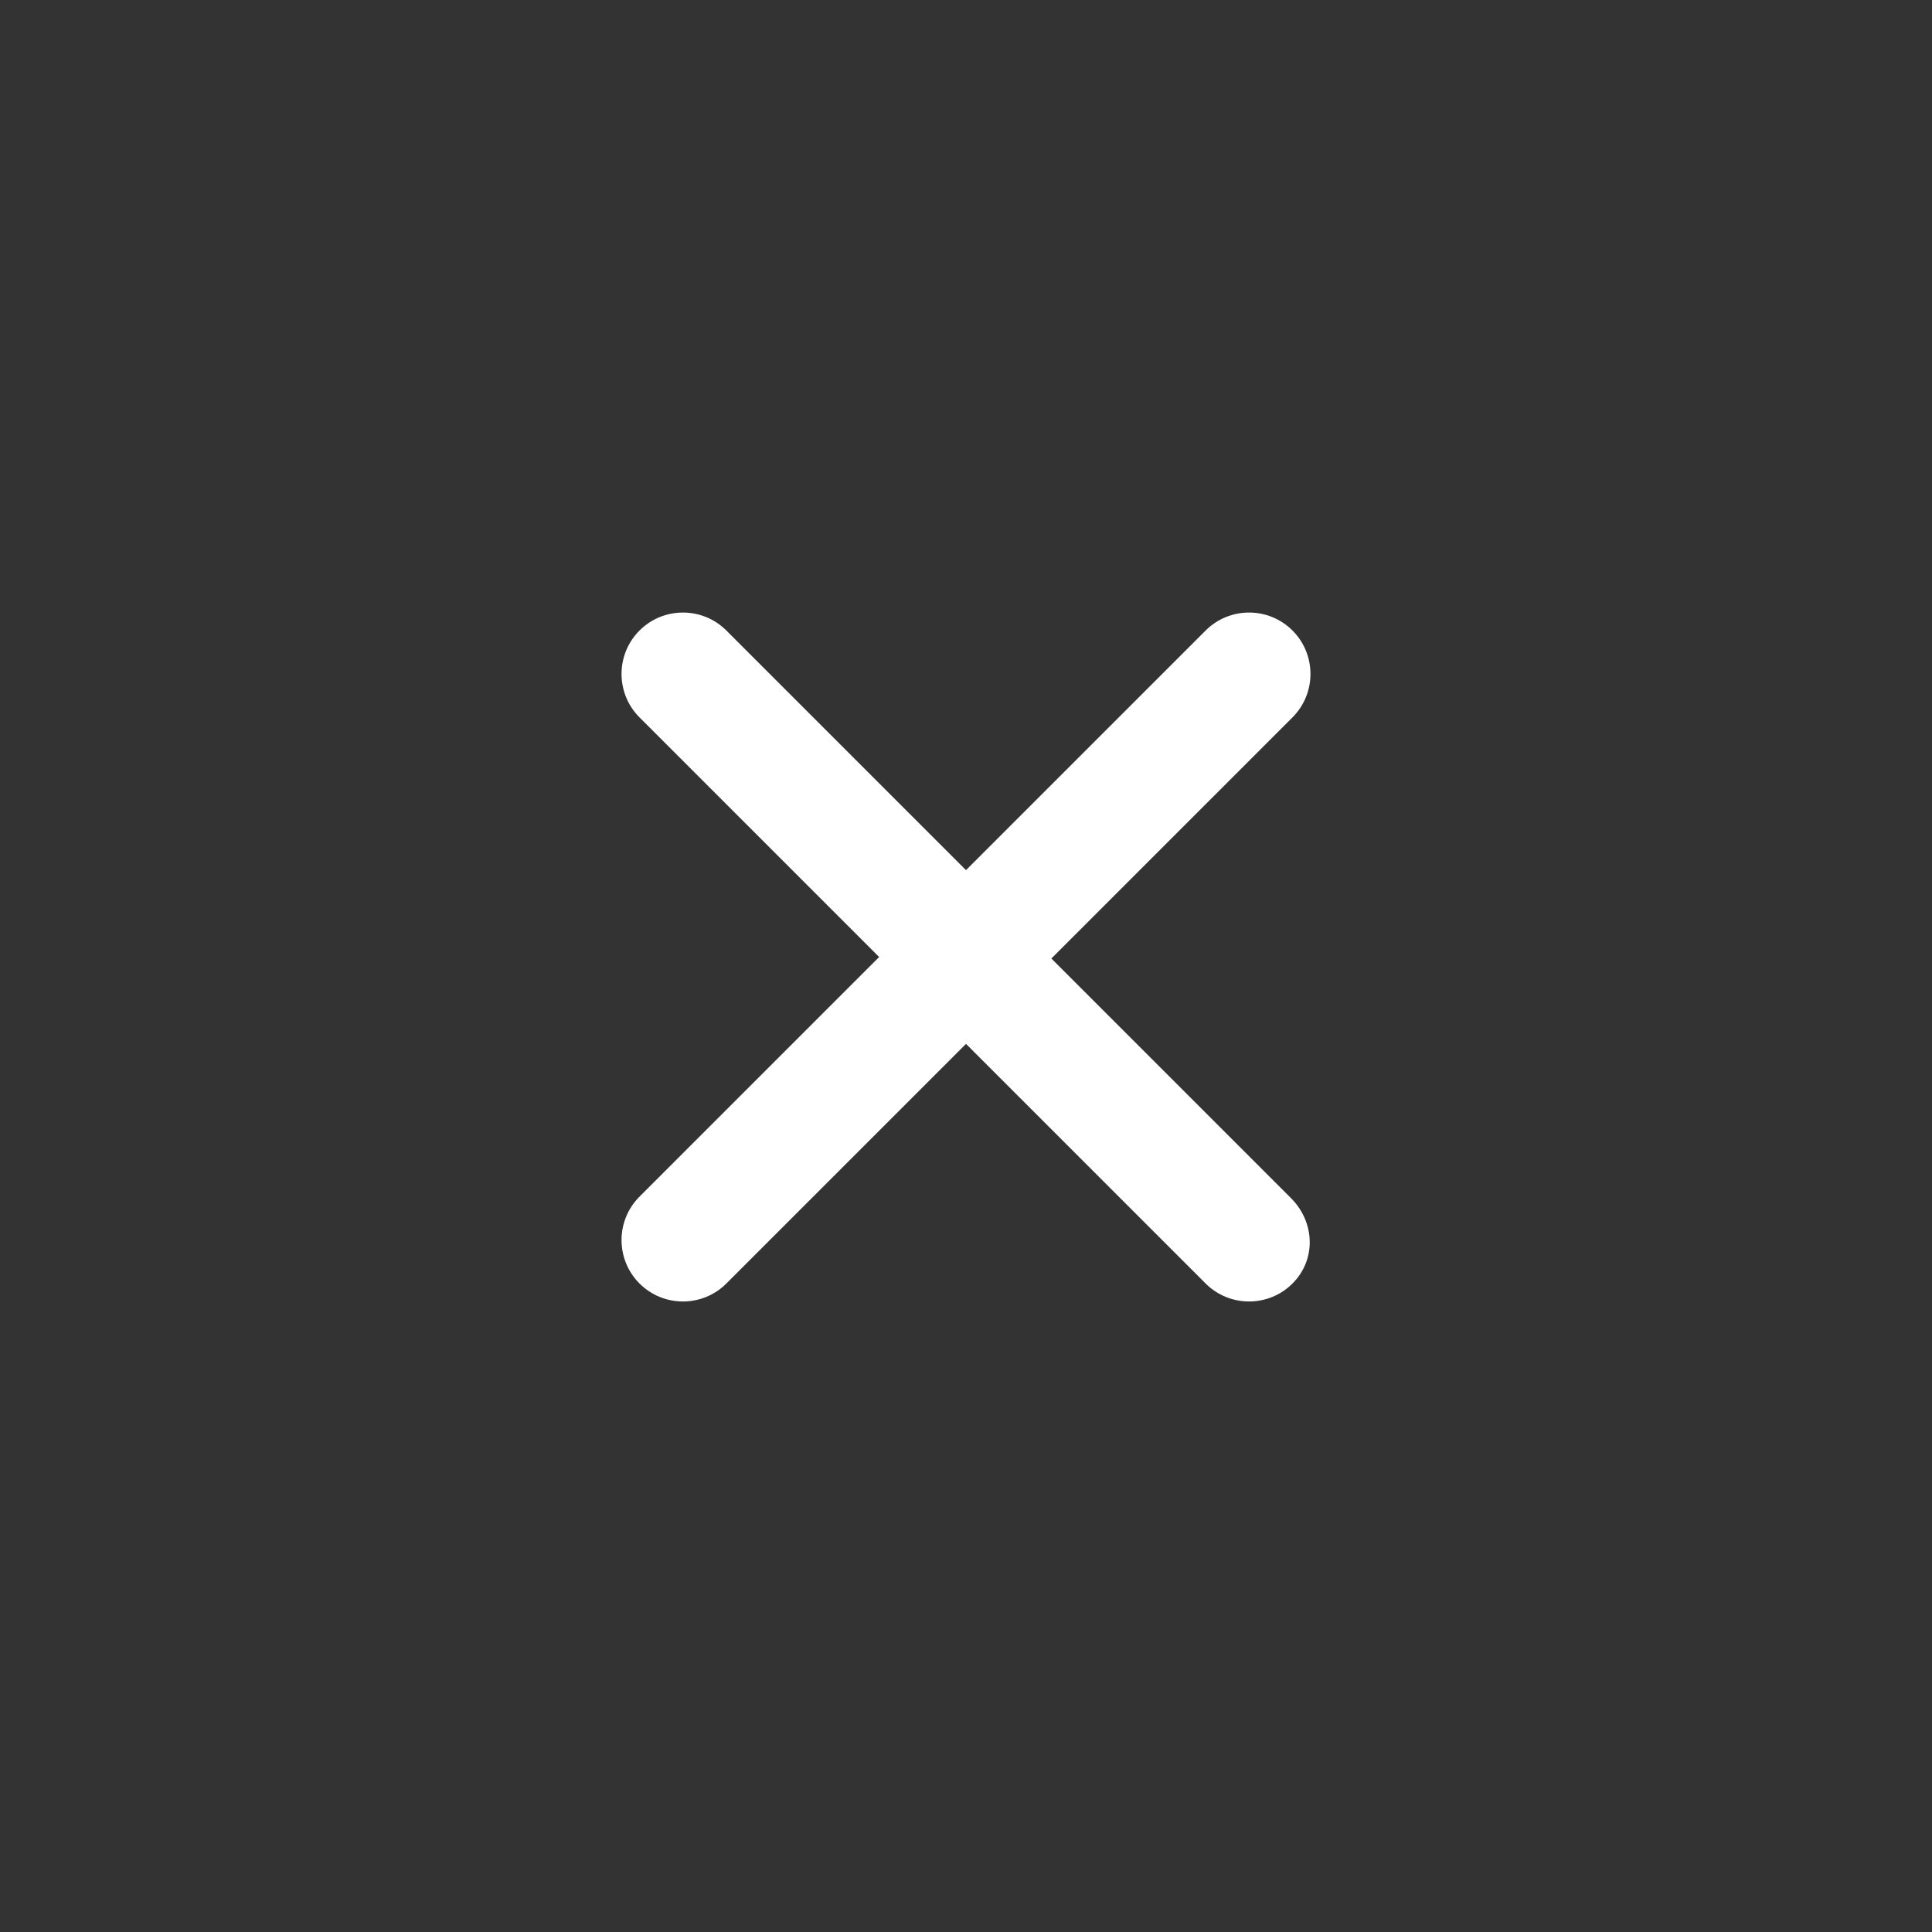
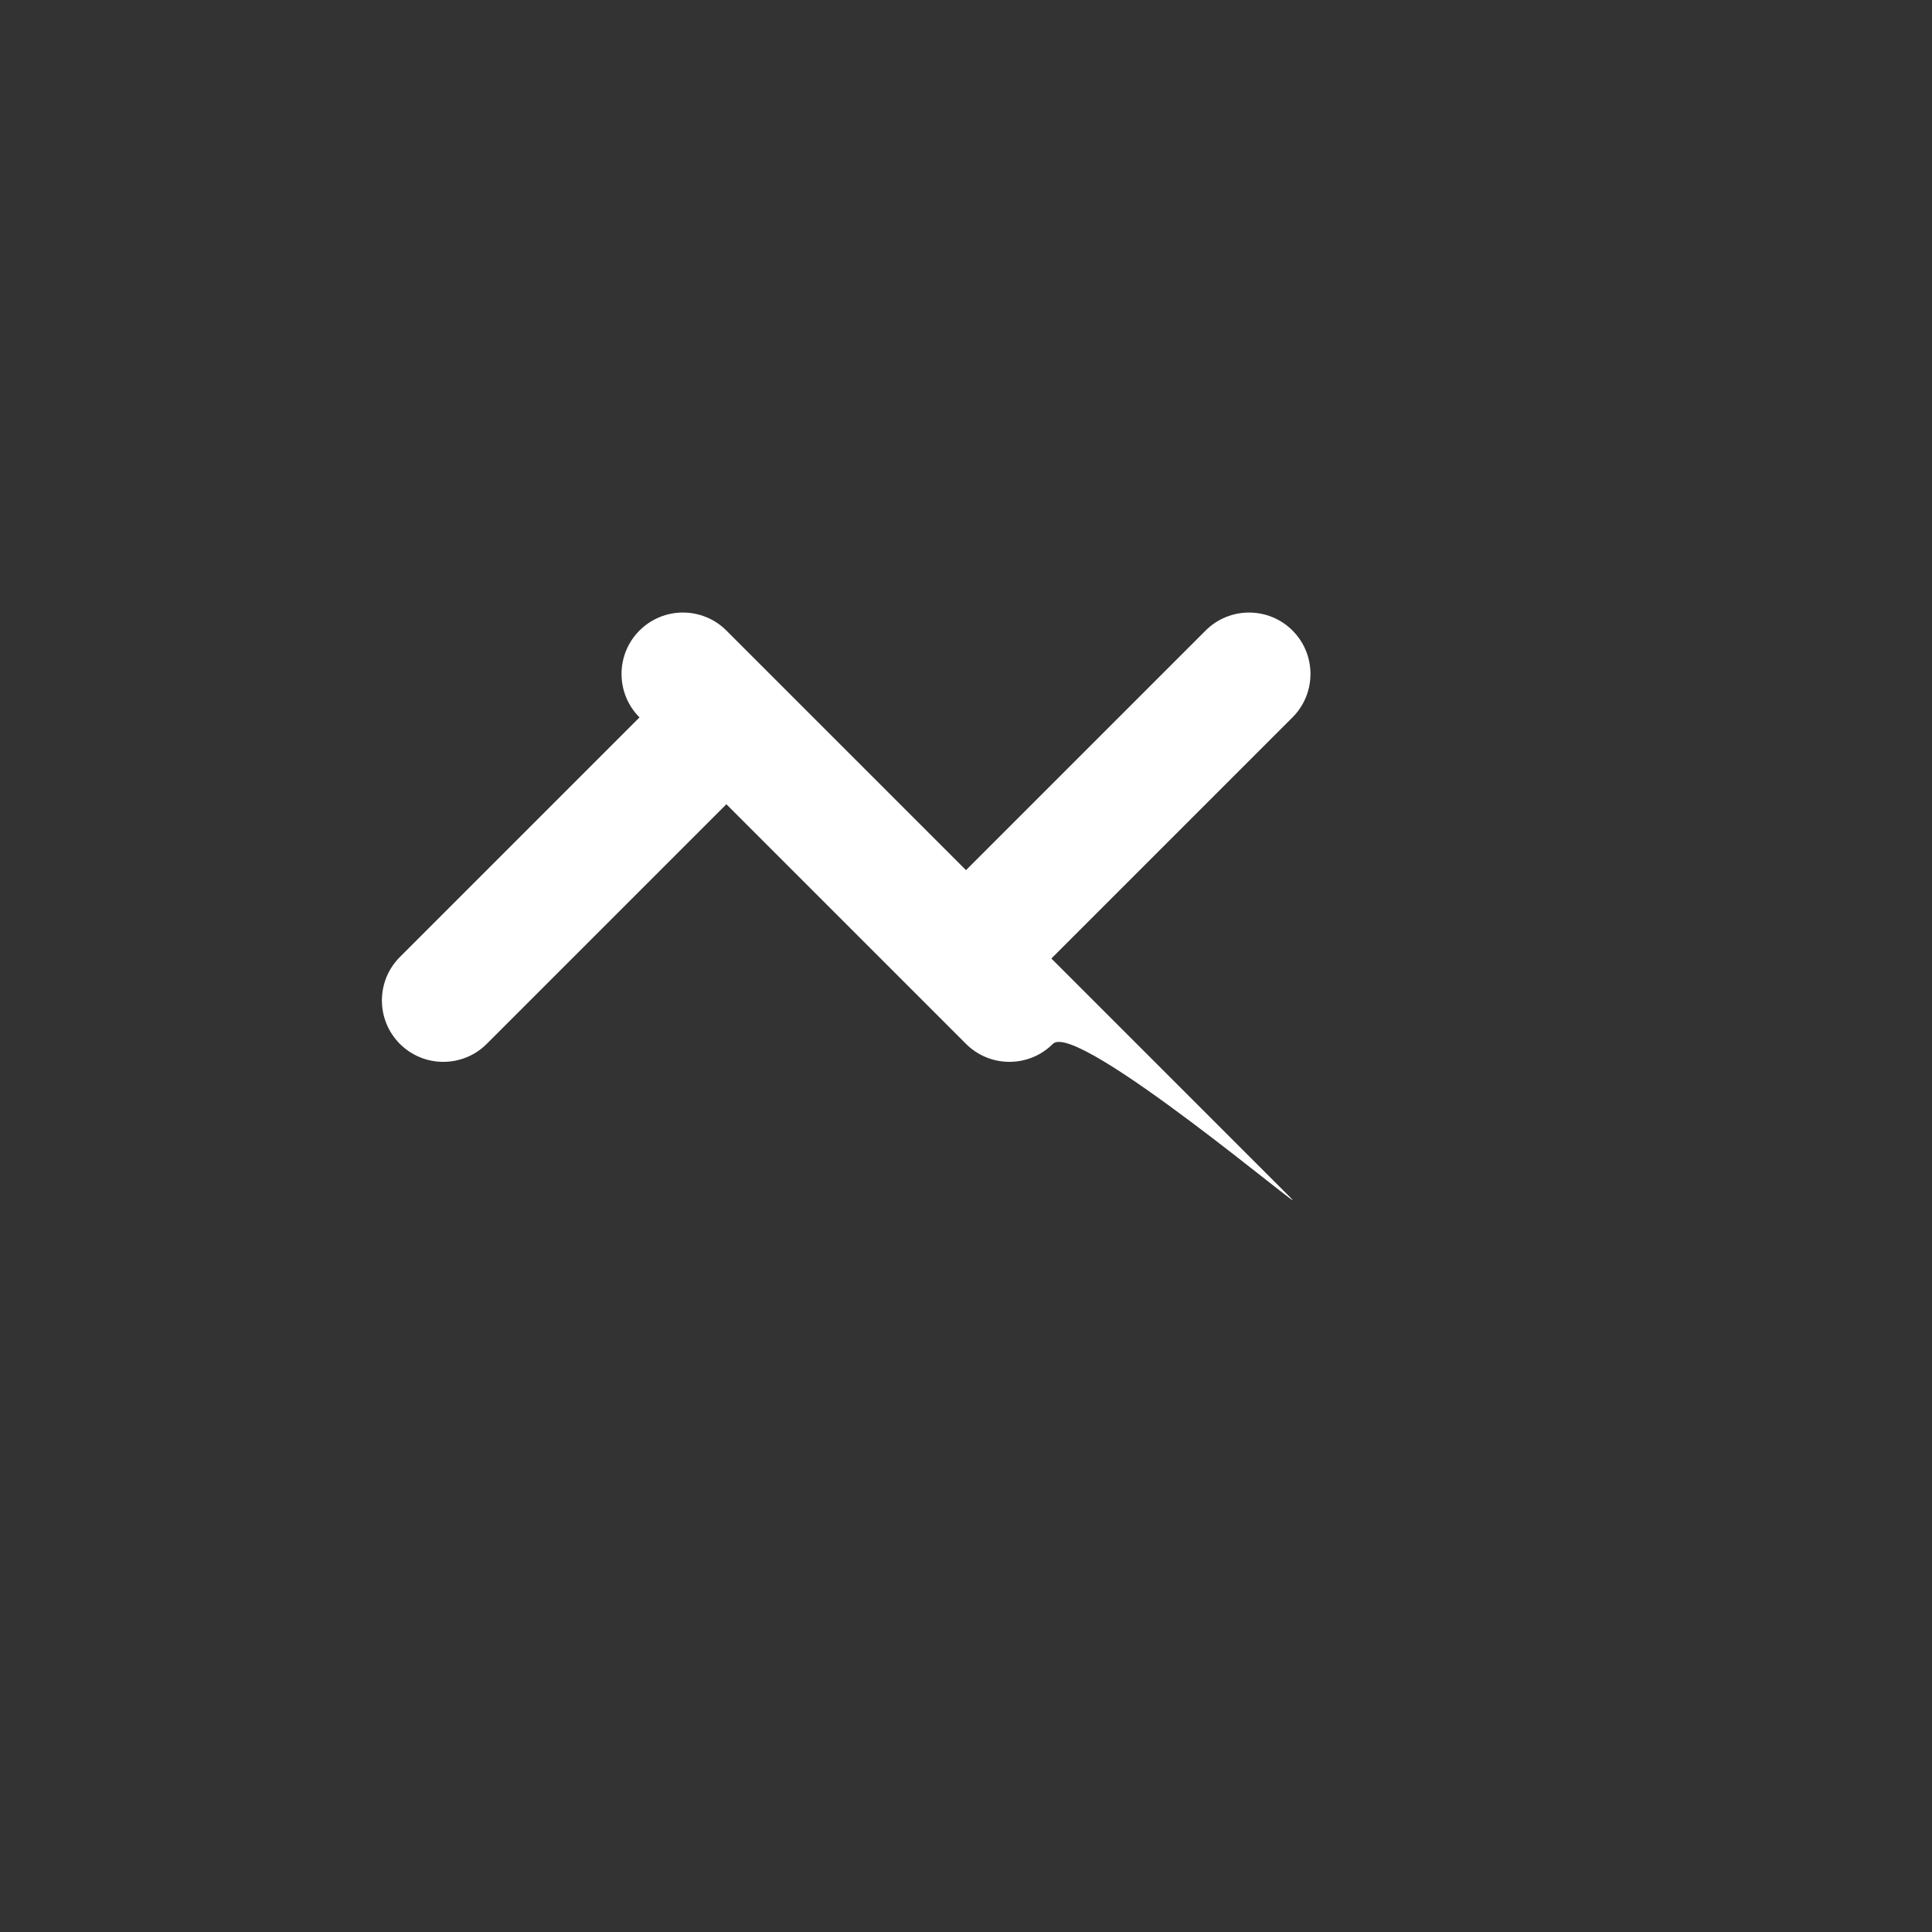
<svg xmlns="http://www.w3.org/2000/svg" version="1.1" id="Layer_1" x="0px" y="0px" viewBox="0 0 129 129" style="enable-background:new 0 0 129 129;" xml:space="preserve">
  <rect x="0" y="0" width="129" height="129" fill="#333333" stroke="none" />
  <style type="text/css">
	.st0{fill:#FFFFFF;}
</style>
  <g>
    <g>
-       <path class="st0" d="M86.2,80l-16-16l16.1-16.1c1.6-1.6,1.6-4.2,0-5.8s-4.2-1.6-5.8,0l-16,16l-16-16c-1.6-1.6-4.2-1.6-5.8,0    c-1.6,1.6-1.6,4.2,0,5.8l16,16l-16,16c-1.6,1.6-1.6,4.2,0,5.8c1.6,1.6,4.2,1.6,5.8,0l16-16l16,16c1.6,1.6,4.2,1.6,5.8,0    S87.8,81.6,86.2,80z" />
+       <path class="st0" d="M86.2,80l-16-16l16.1-16.1c1.6-1.6,1.6-4.2,0-5.8s-4.2-1.6-5.8,0l-16,16l-16-16c-1.6-1.6-4.2-1.6-5.8,0    c-1.6,1.6-1.6,4.2,0,5.8l-16,16c-1.6,1.6-1.6,4.2,0,5.8c1.6,1.6,4.2,1.6,5.8,0l16-16l16,16c1.6,1.6,4.2,1.6,5.8,0    S87.8,81.6,86.2,80z" />
    </g>
  </g>
</svg>